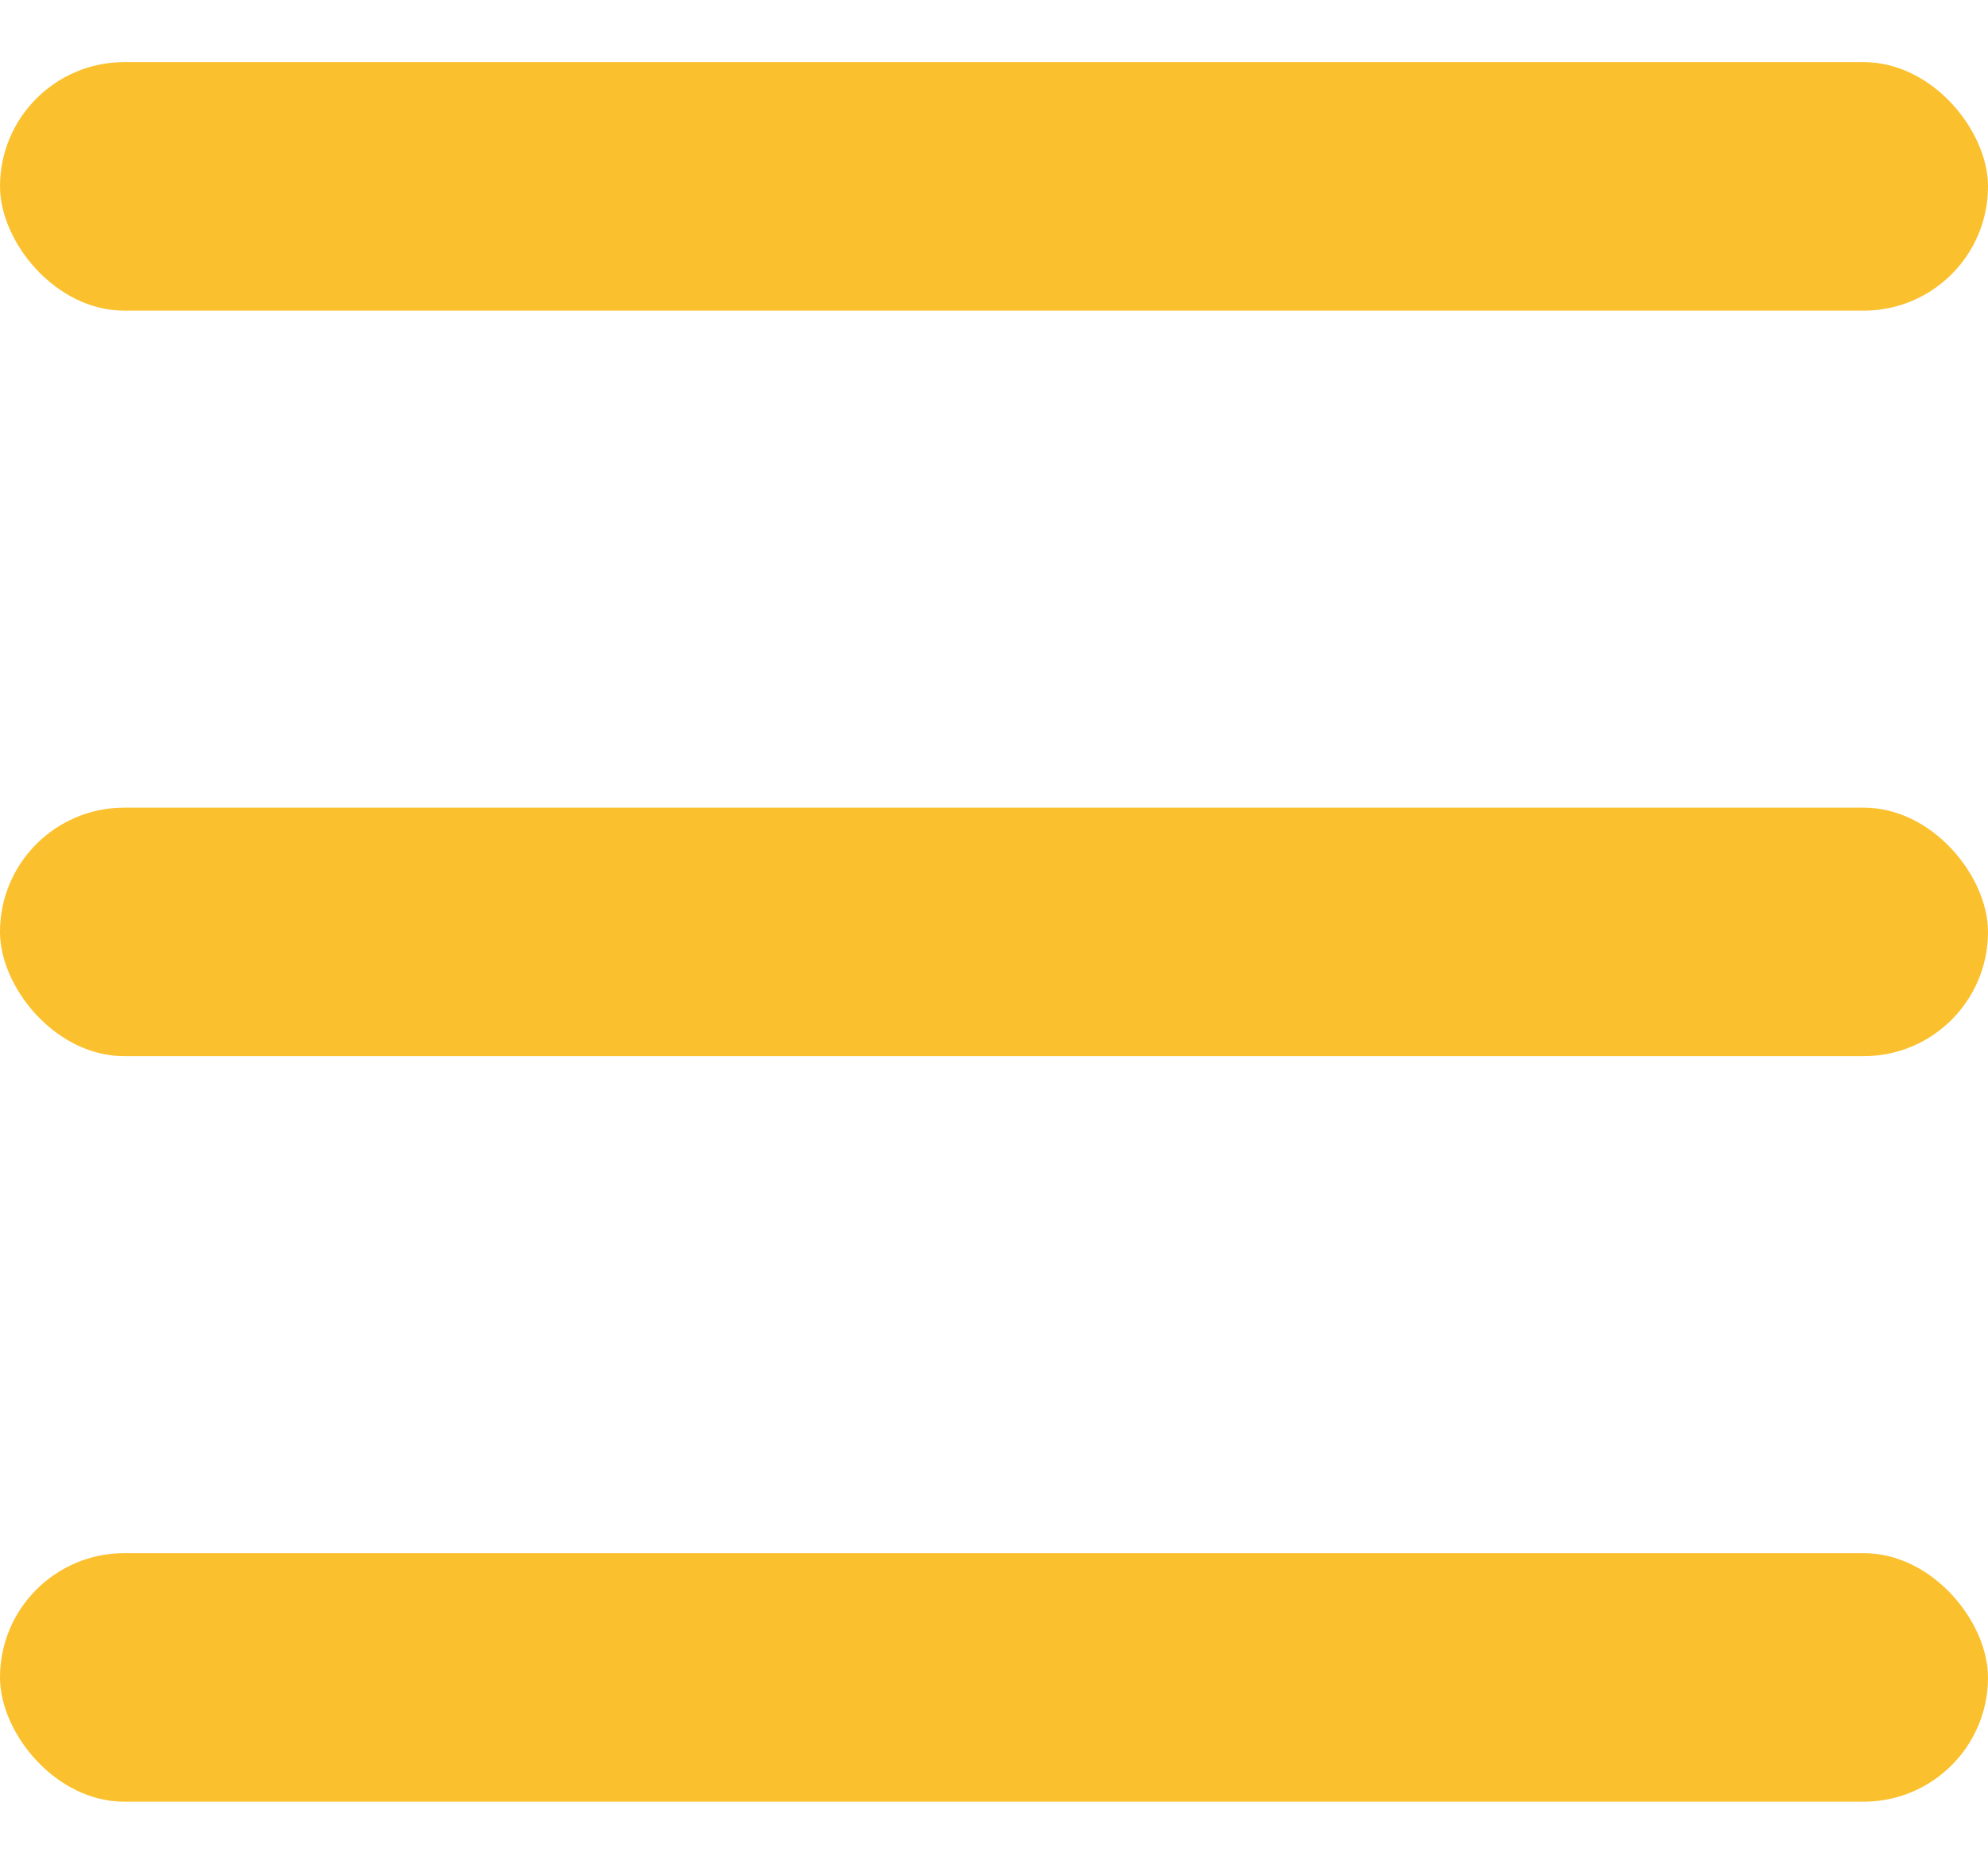
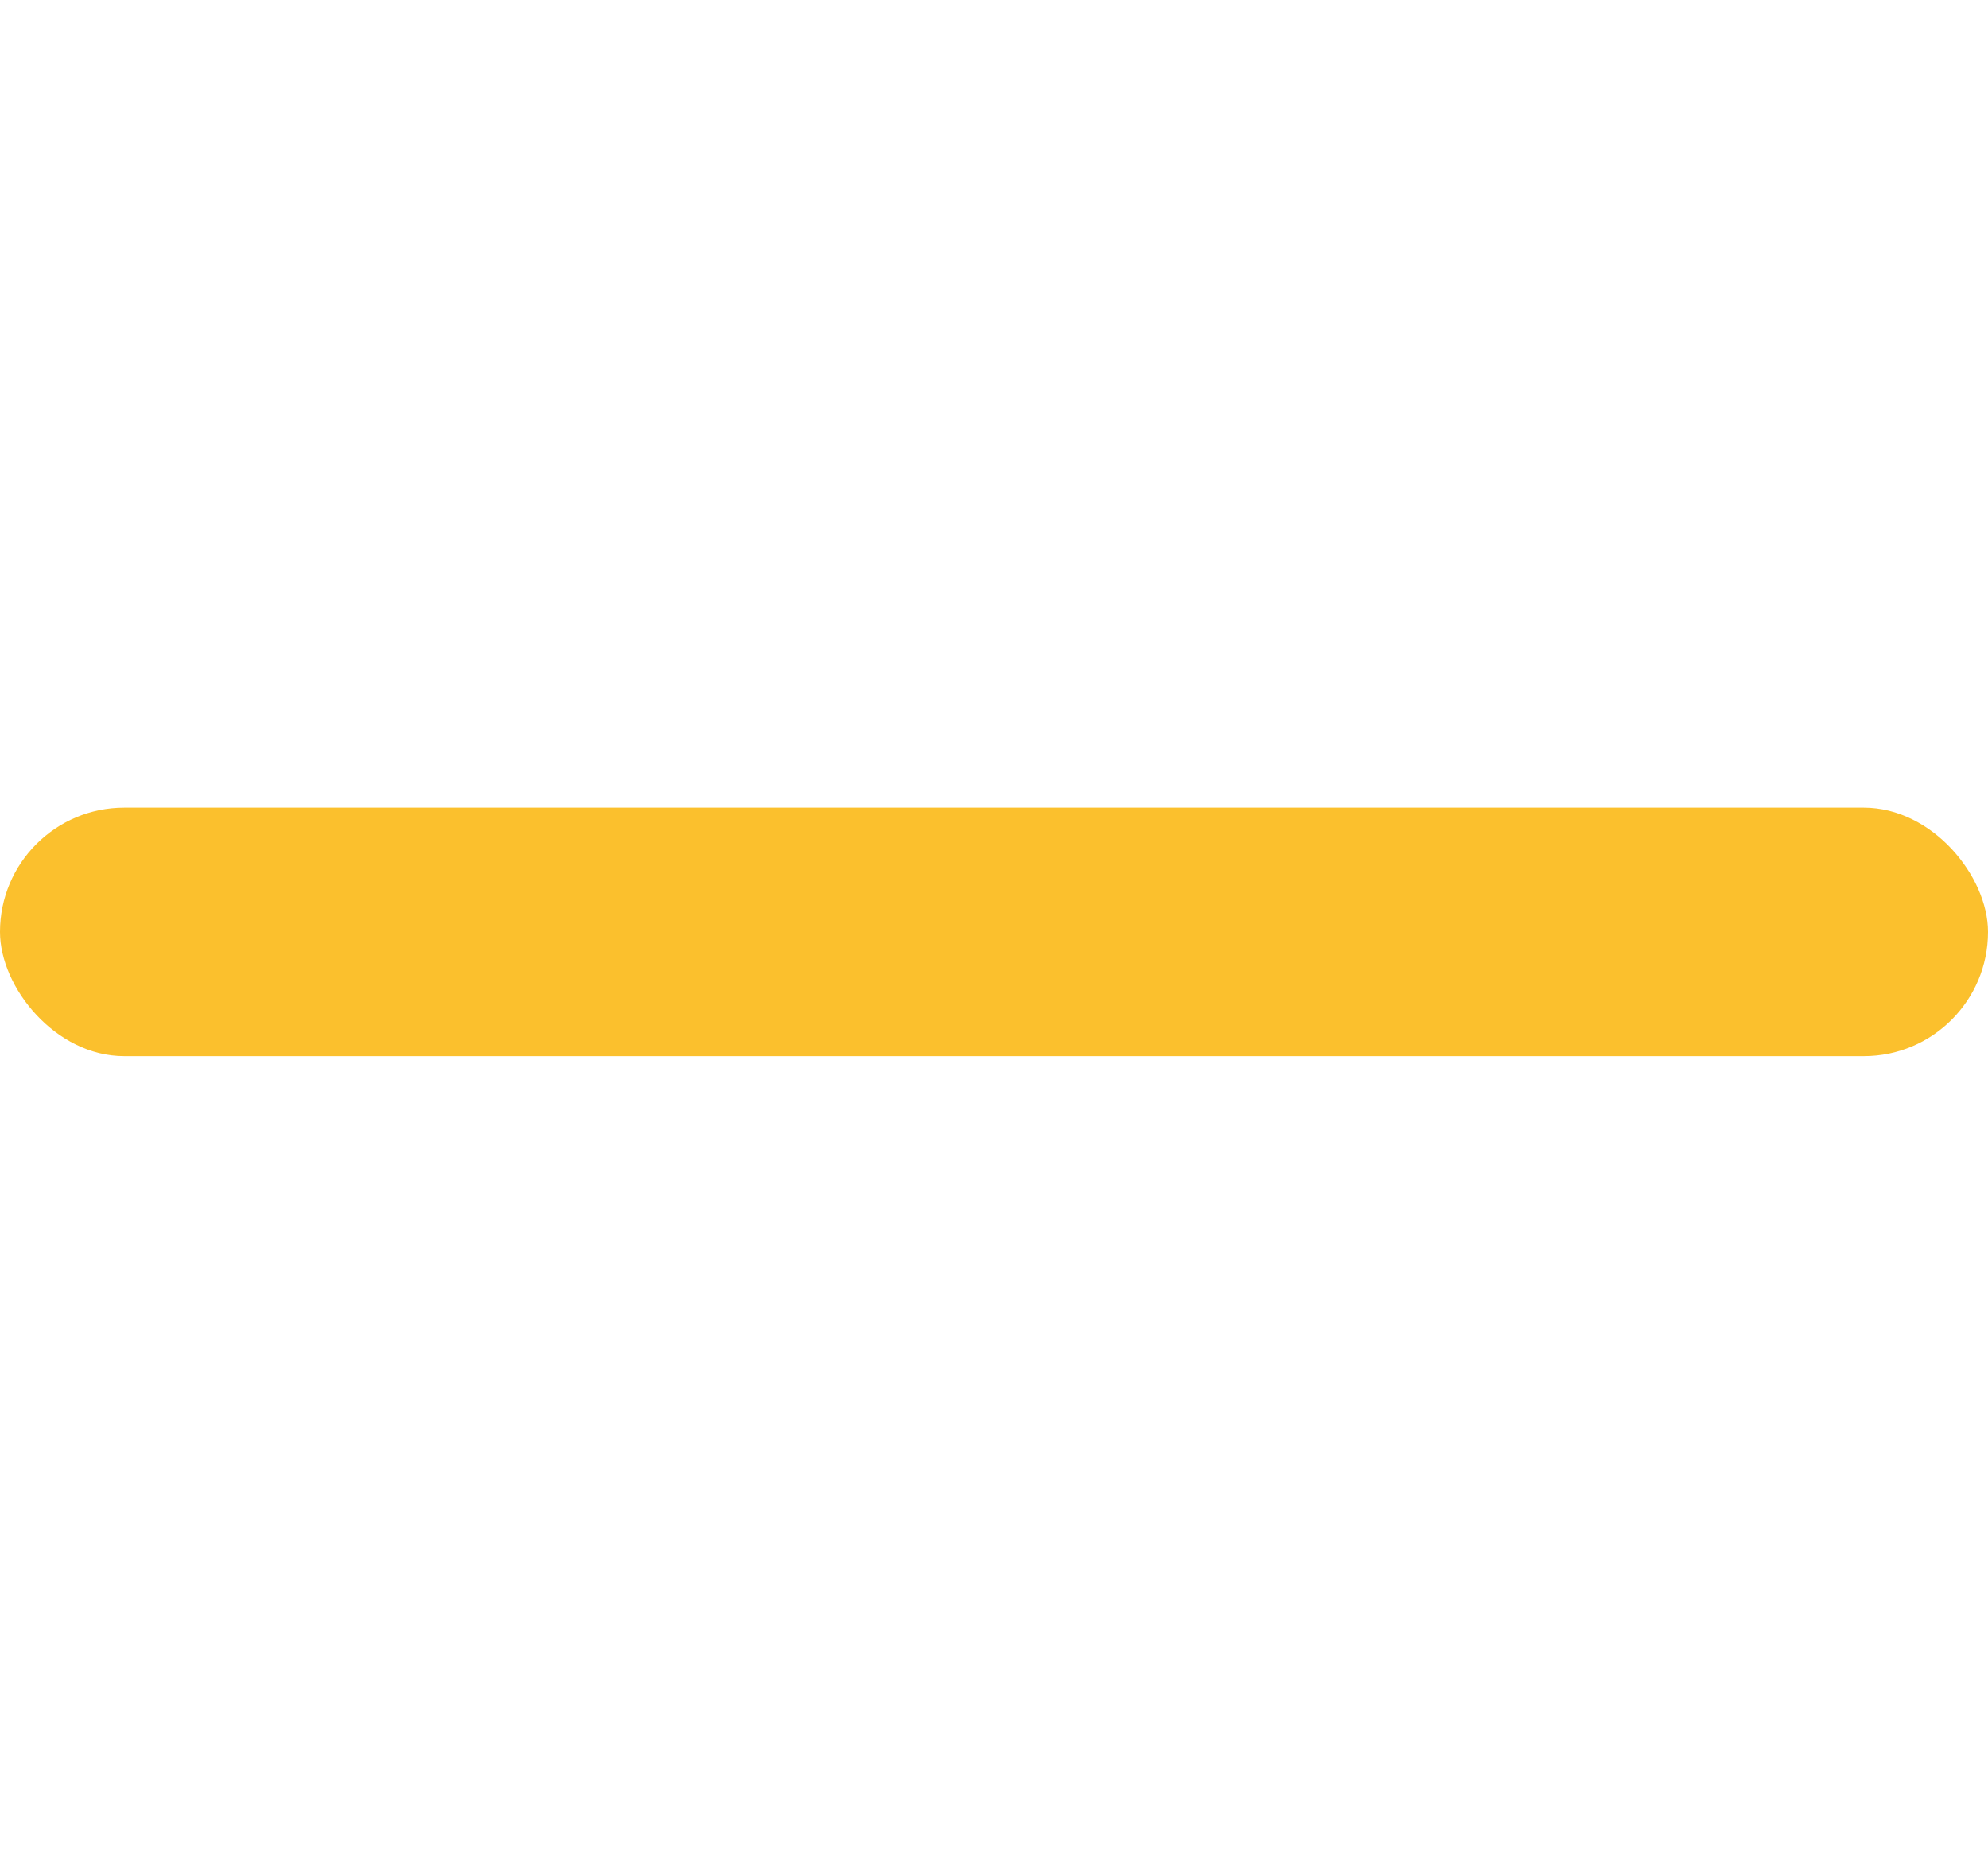
<svg xmlns="http://www.w3.org/2000/svg" width="16" height="15" viewBox="0 0 16 15" fill="none">
-   <rect y="0.5" width="16" height="2" rx="1" fill="#FBC02D" />
  <rect y="6.5" width="16" height="2" rx="1" fill="#FBC02D" />
-   <rect y="12.5" width="16" height="2" rx="1" fill="#FBC02D" />
</svg>